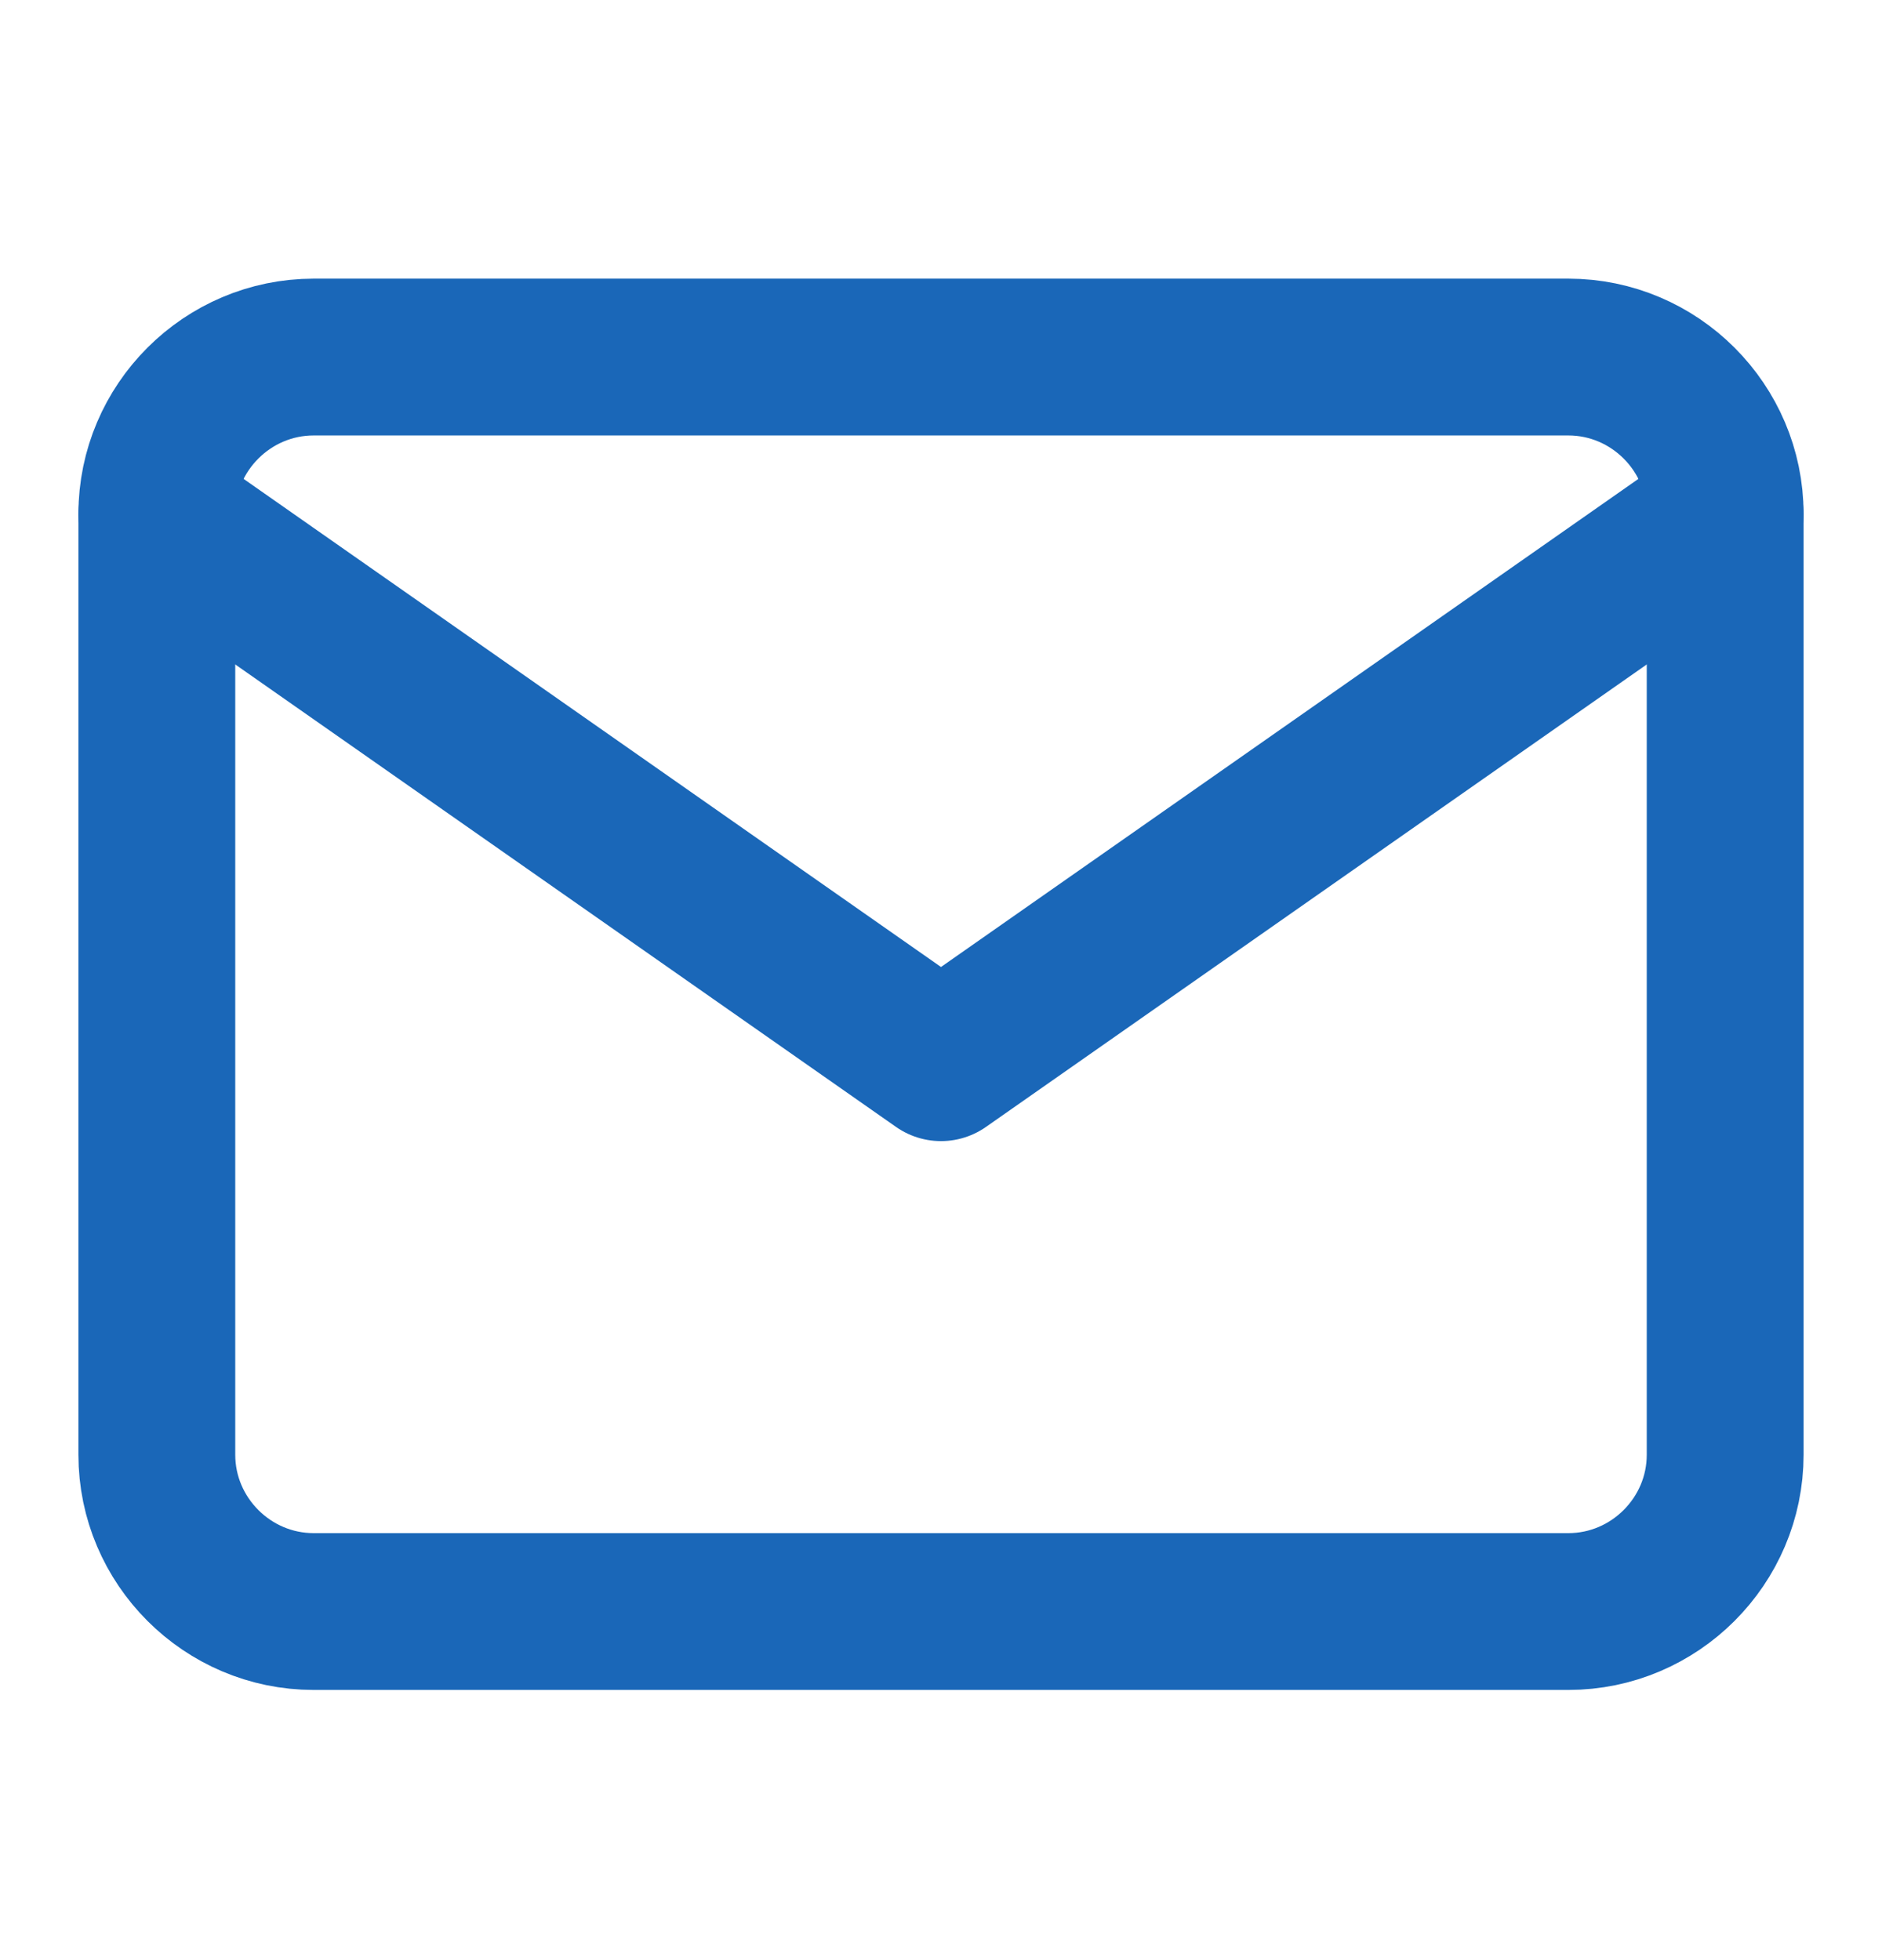
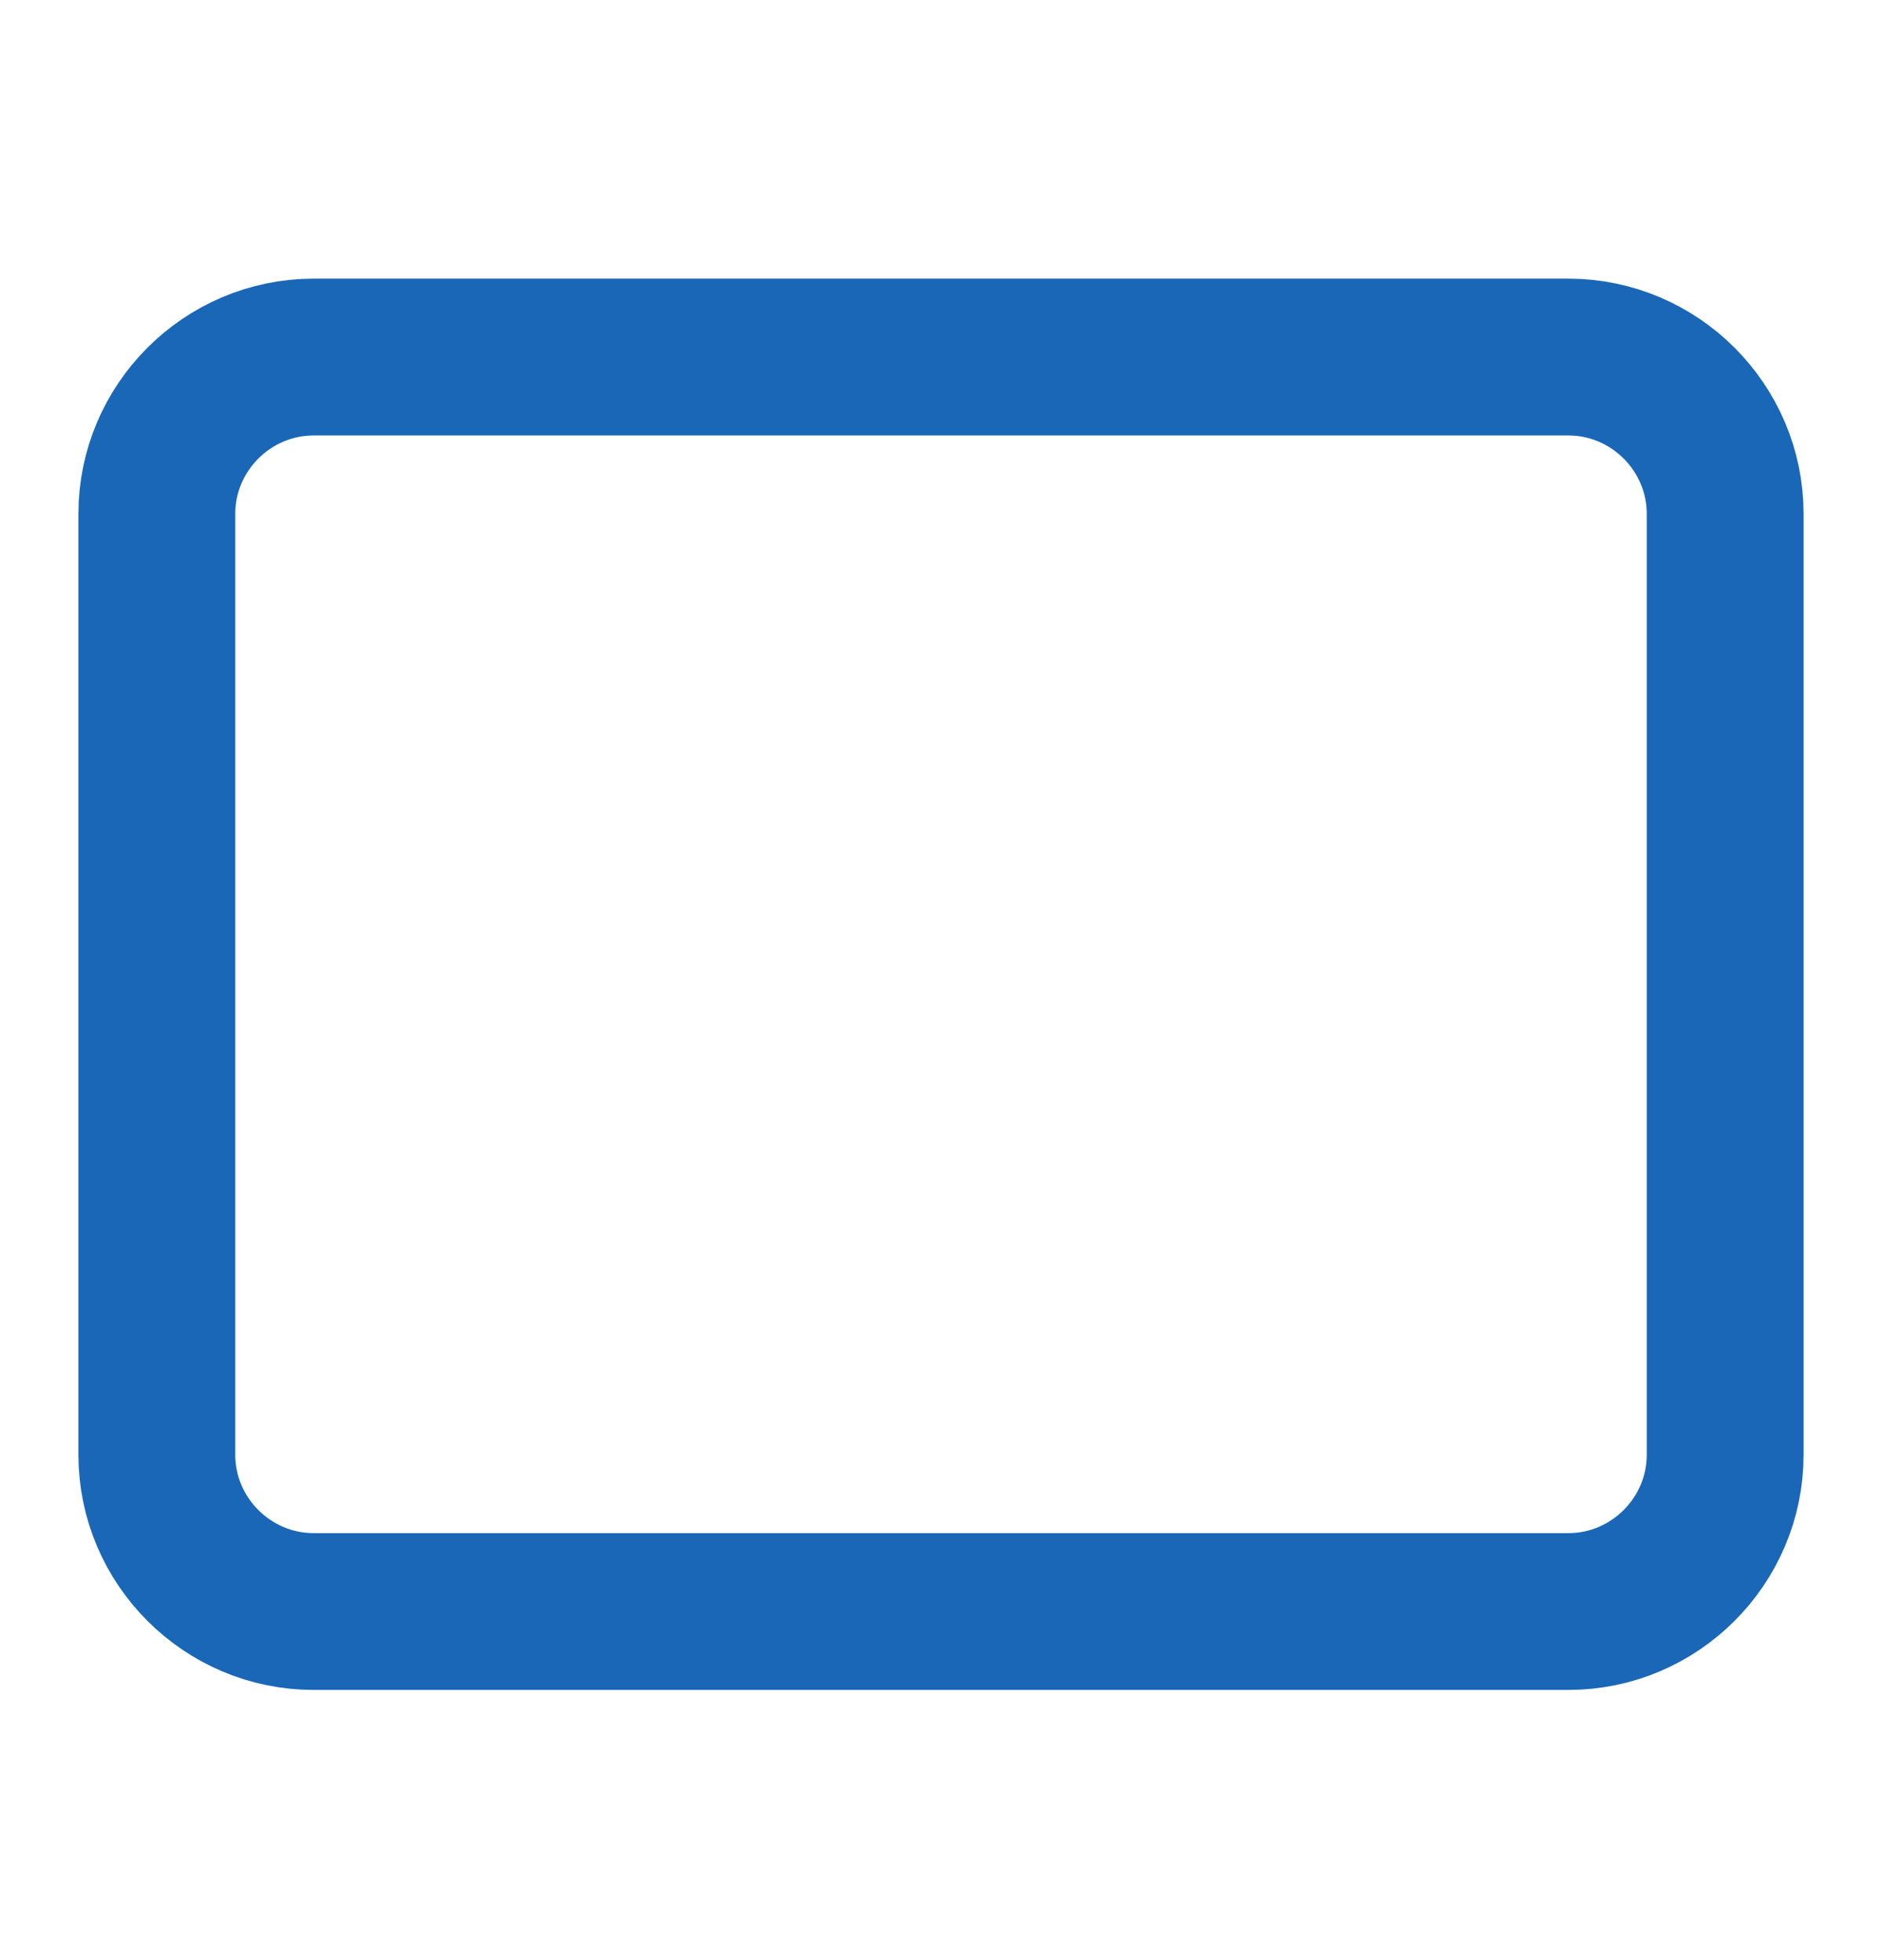
<svg xmlns="http://www.w3.org/2000/svg" width="24" height="25" viewBox="0 0 24 25" fill="none">
  <path d="M4 4.554H20C21.1 4.554 22 5.454 22 6.554V18.554C22 19.654 21.1 20.554 20 20.554H4C2.9 20.554 2 19.654 2 18.554V6.554C2 5.454 2.9 4.554 4 4.554Z" stroke="#1A67B8" stroke-width="2" stroke-linecap="round" stroke-linejoin="round" />
-   <path d="M22 6.554L12 13.554L2 6.554" stroke="#1A67B8" stroke-width="2" stroke-linecap="round" stroke-linejoin="round" />
</svg>